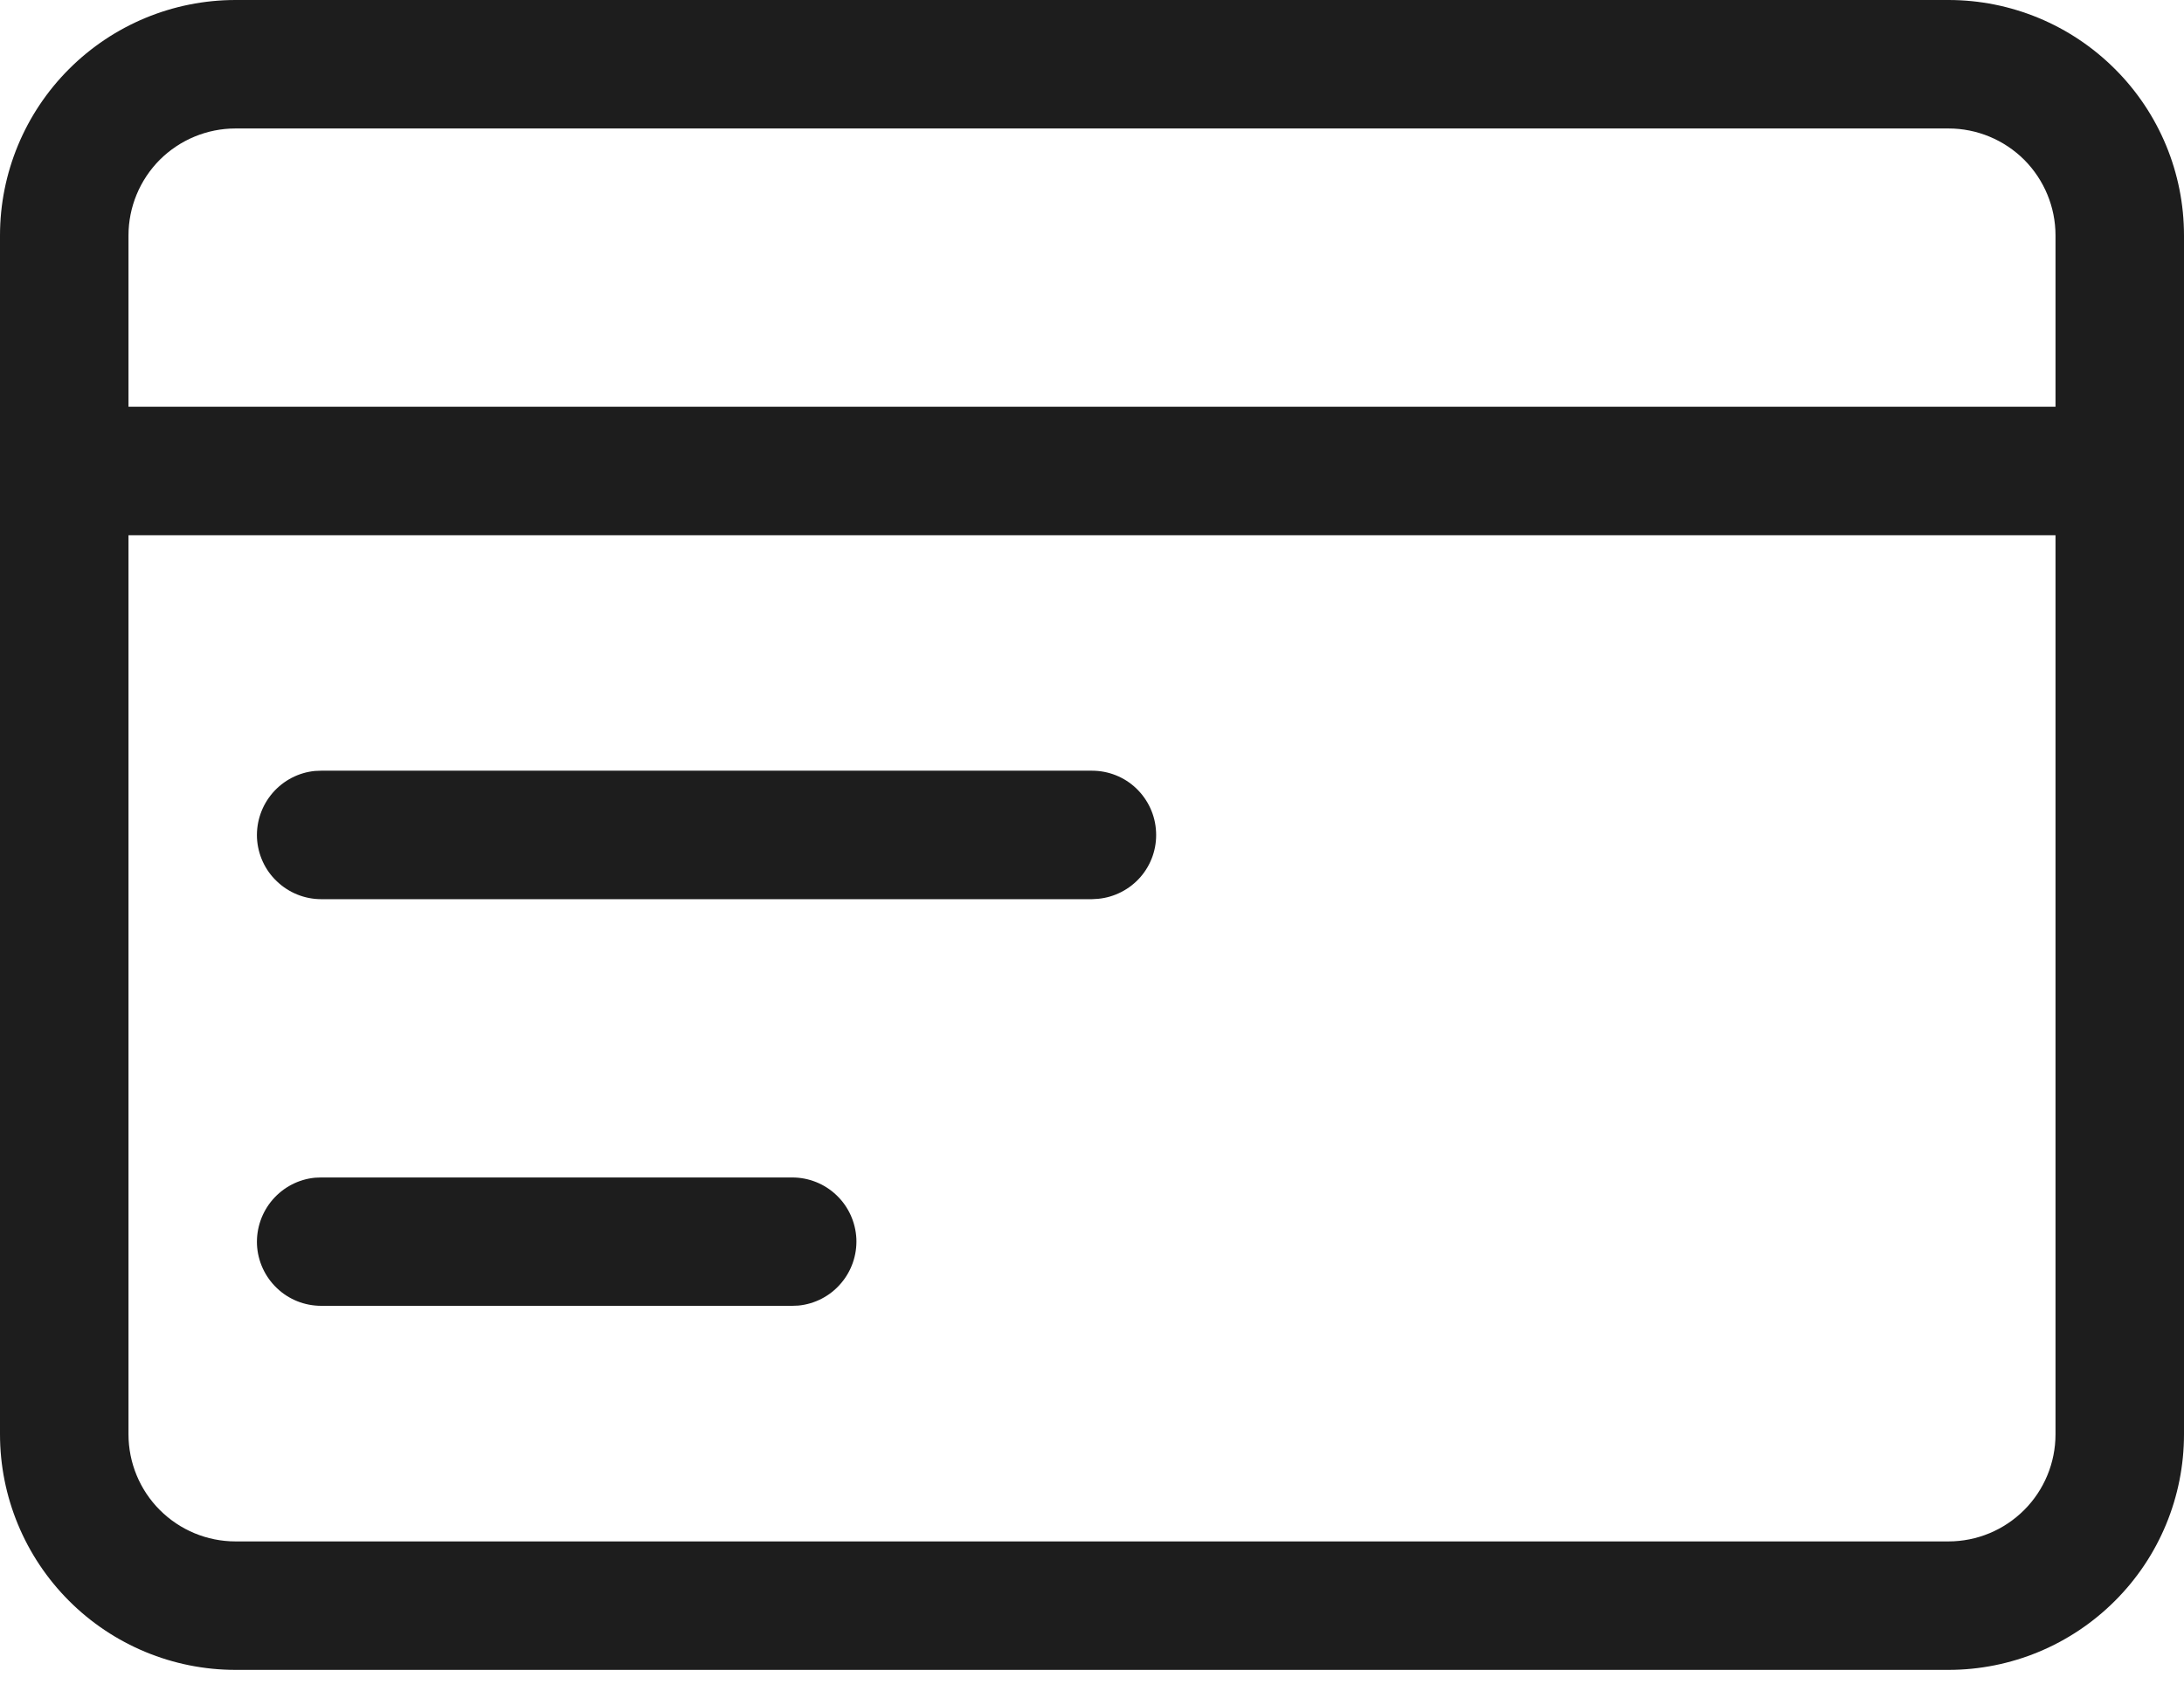
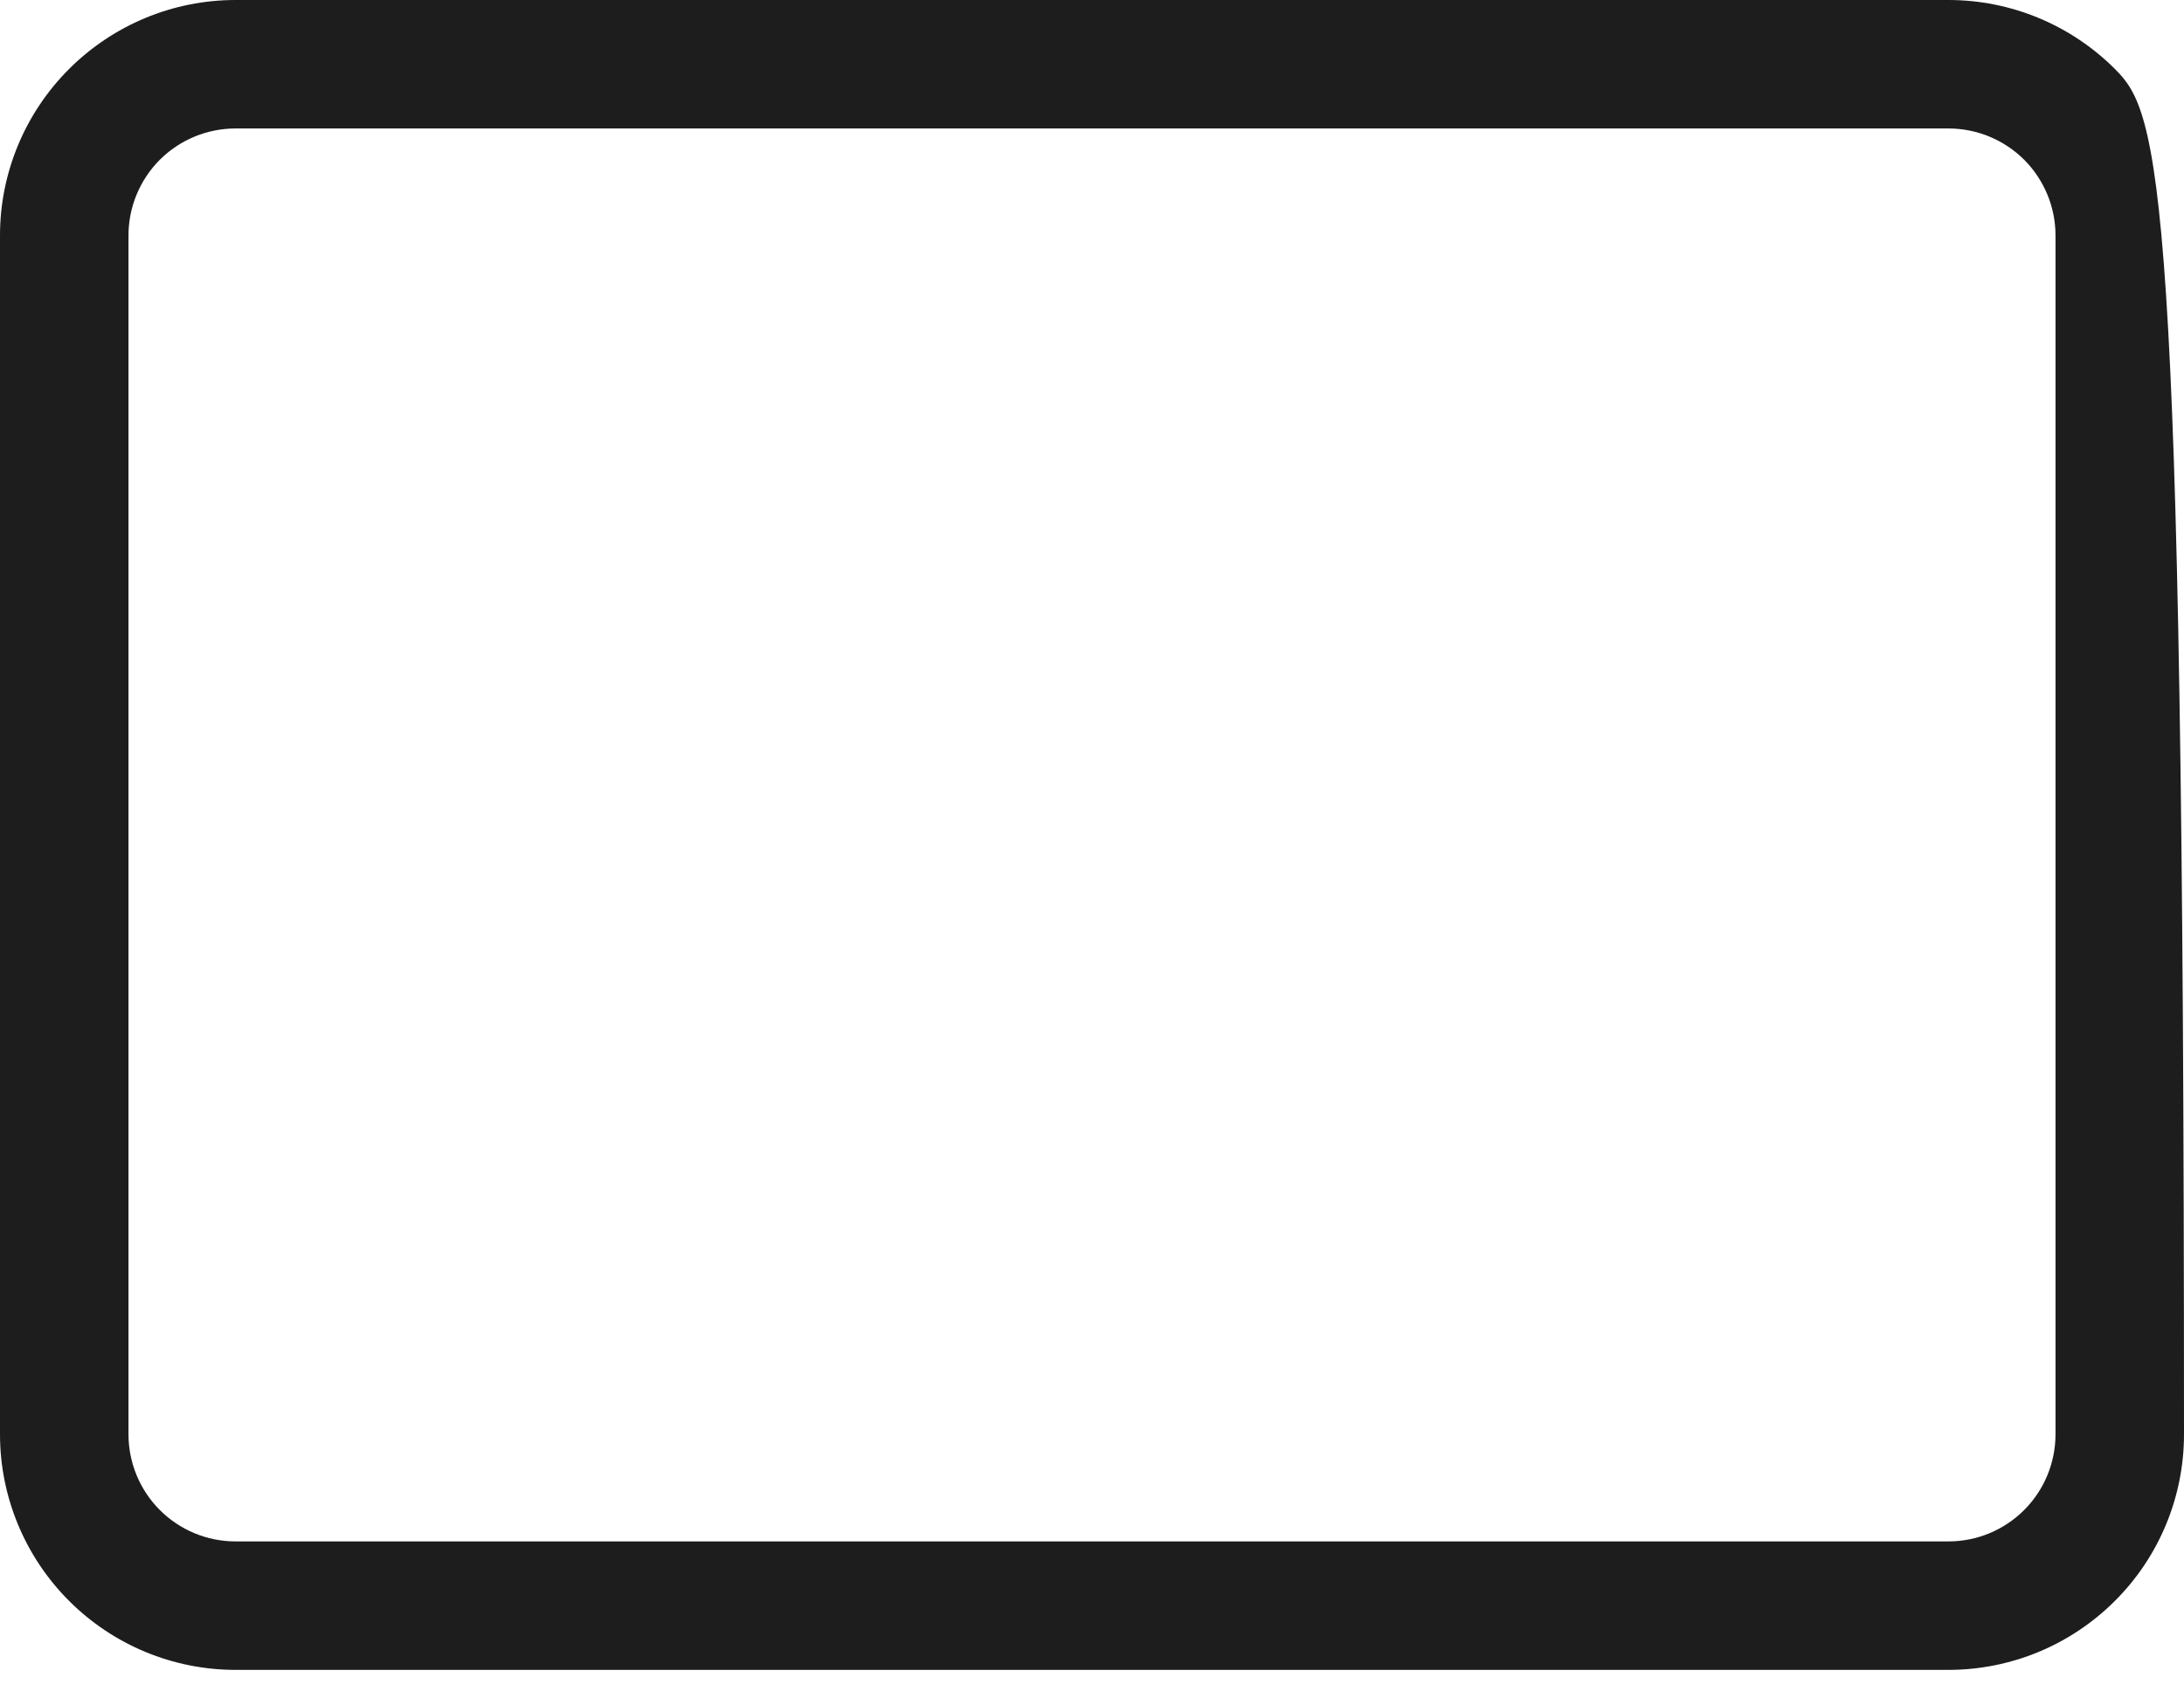
<svg xmlns="http://www.w3.org/2000/svg" width="18" height="14" viewBox="0 0 18 14" fill="none">
-   <path d="M16.059 0H1.941C1.426 0 0.933 0.205 0.569 0.569C0.205 0.933 0 1.426 0 1.941V11.823C0 12.338 0.205 12.832 0.569 13.196C0.933 13.56 1.426 13.765 1.941 13.765H16.059C16.574 13.765 17.067 13.56 17.431 13.196C17.796 12.832 18 12.338 18 11.823V1.941C18 1.426 17.796 0.933 17.431 0.569C17.067 0.205 16.574 0 16.059 0ZM1.941 1.059H16.059C16.293 1.059 16.517 1.152 16.683 1.317C16.848 1.483 16.941 1.707 16.941 1.941V11.823C16.941 12.057 16.848 12.282 16.683 12.447C16.517 12.613 16.293 12.706 16.059 12.706H1.941C1.707 12.706 1.483 12.613 1.317 12.447C1.152 12.282 1.059 12.057 1.059 11.823V1.941C1.059 1.707 1.152 1.483 1.317 1.317C1.483 1.152 1.707 1.059 1.941 1.059Z" fill="#1D1D1D" />
-   <path d="M17.471 3.353V4.412H0.529V3.353H17.471ZM9 6.353C9.136 6.353 9.267 6.405 9.365 6.499C9.463 6.593 9.522 6.721 9.528 6.857C9.535 6.993 9.489 7.126 9.4 7.229C9.311 7.331 9.186 7.396 9.051 7.409L9 7.412H2.647C2.511 7.412 2.38 7.359 2.282 7.265C2.183 7.172 2.125 7.043 2.118 6.908C2.112 6.772 2.158 6.639 2.247 6.536C2.336 6.433 2.461 6.368 2.596 6.355L2.647 6.353H9ZM6.529 9.706C6.665 9.706 6.796 9.758 6.894 9.852C6.993 9.946 7.051 10.074 7.058 10.21C7.064 10.345 7.018 10.479 6.929 10.581C6.841 10.684 6.715 10.749 6.58 10.762L6.529 10.764H2.647C2.511 10.764 2.38 10.712 2.282 10.618C2.183 10.524 2.125 10.396 2.118 10.261C2.112 10.125 2.158 9.992 2.247 9.889C2.336 9.786 2.461 9.721 2.596 9.708L2.647 9.706H6.529Z" fill="#1D1D1D" />
+   <path d="M16.059 0H1.941C1.426 0 0.933 0.205 0.569 0.569C0.205 0.933 0 1.426 0 1.941V11.823C0 12.338 0.205 12.832 0.569 13.196C0.933 13.56 1.426 13.765 1.941 13.765H16.059C16.574 13.765 17.067 13.56 17.431 13.196C17.796 12.832 18 12.338 18 11.823C18 1.426 17.796 0.933 17.431 0.569C17.067 0.205 16.574 0 16.059 0ZM1.941 1.059H16.059C16.293 1.059 16.517 1.152 16.683 1.317C16.848 1.483 16.941 1.707 16.941 1.941V11.823C16.941 12.057 16.848 12.282 16.683 12.447C16.517 12.613 16.293 12.706 16.059 12.706H1.941C1.707 12.706 1.483 12.613 1.317 12.447C1.152 12.282 1.059 12.057 1.059 11.823V1.941C1.059 1.707 1.152 1.483 1.317 1.317C1.483 1.152 1.707 1.059 1.941 1.059Z" fill="#1D1D1D" />
</svg>